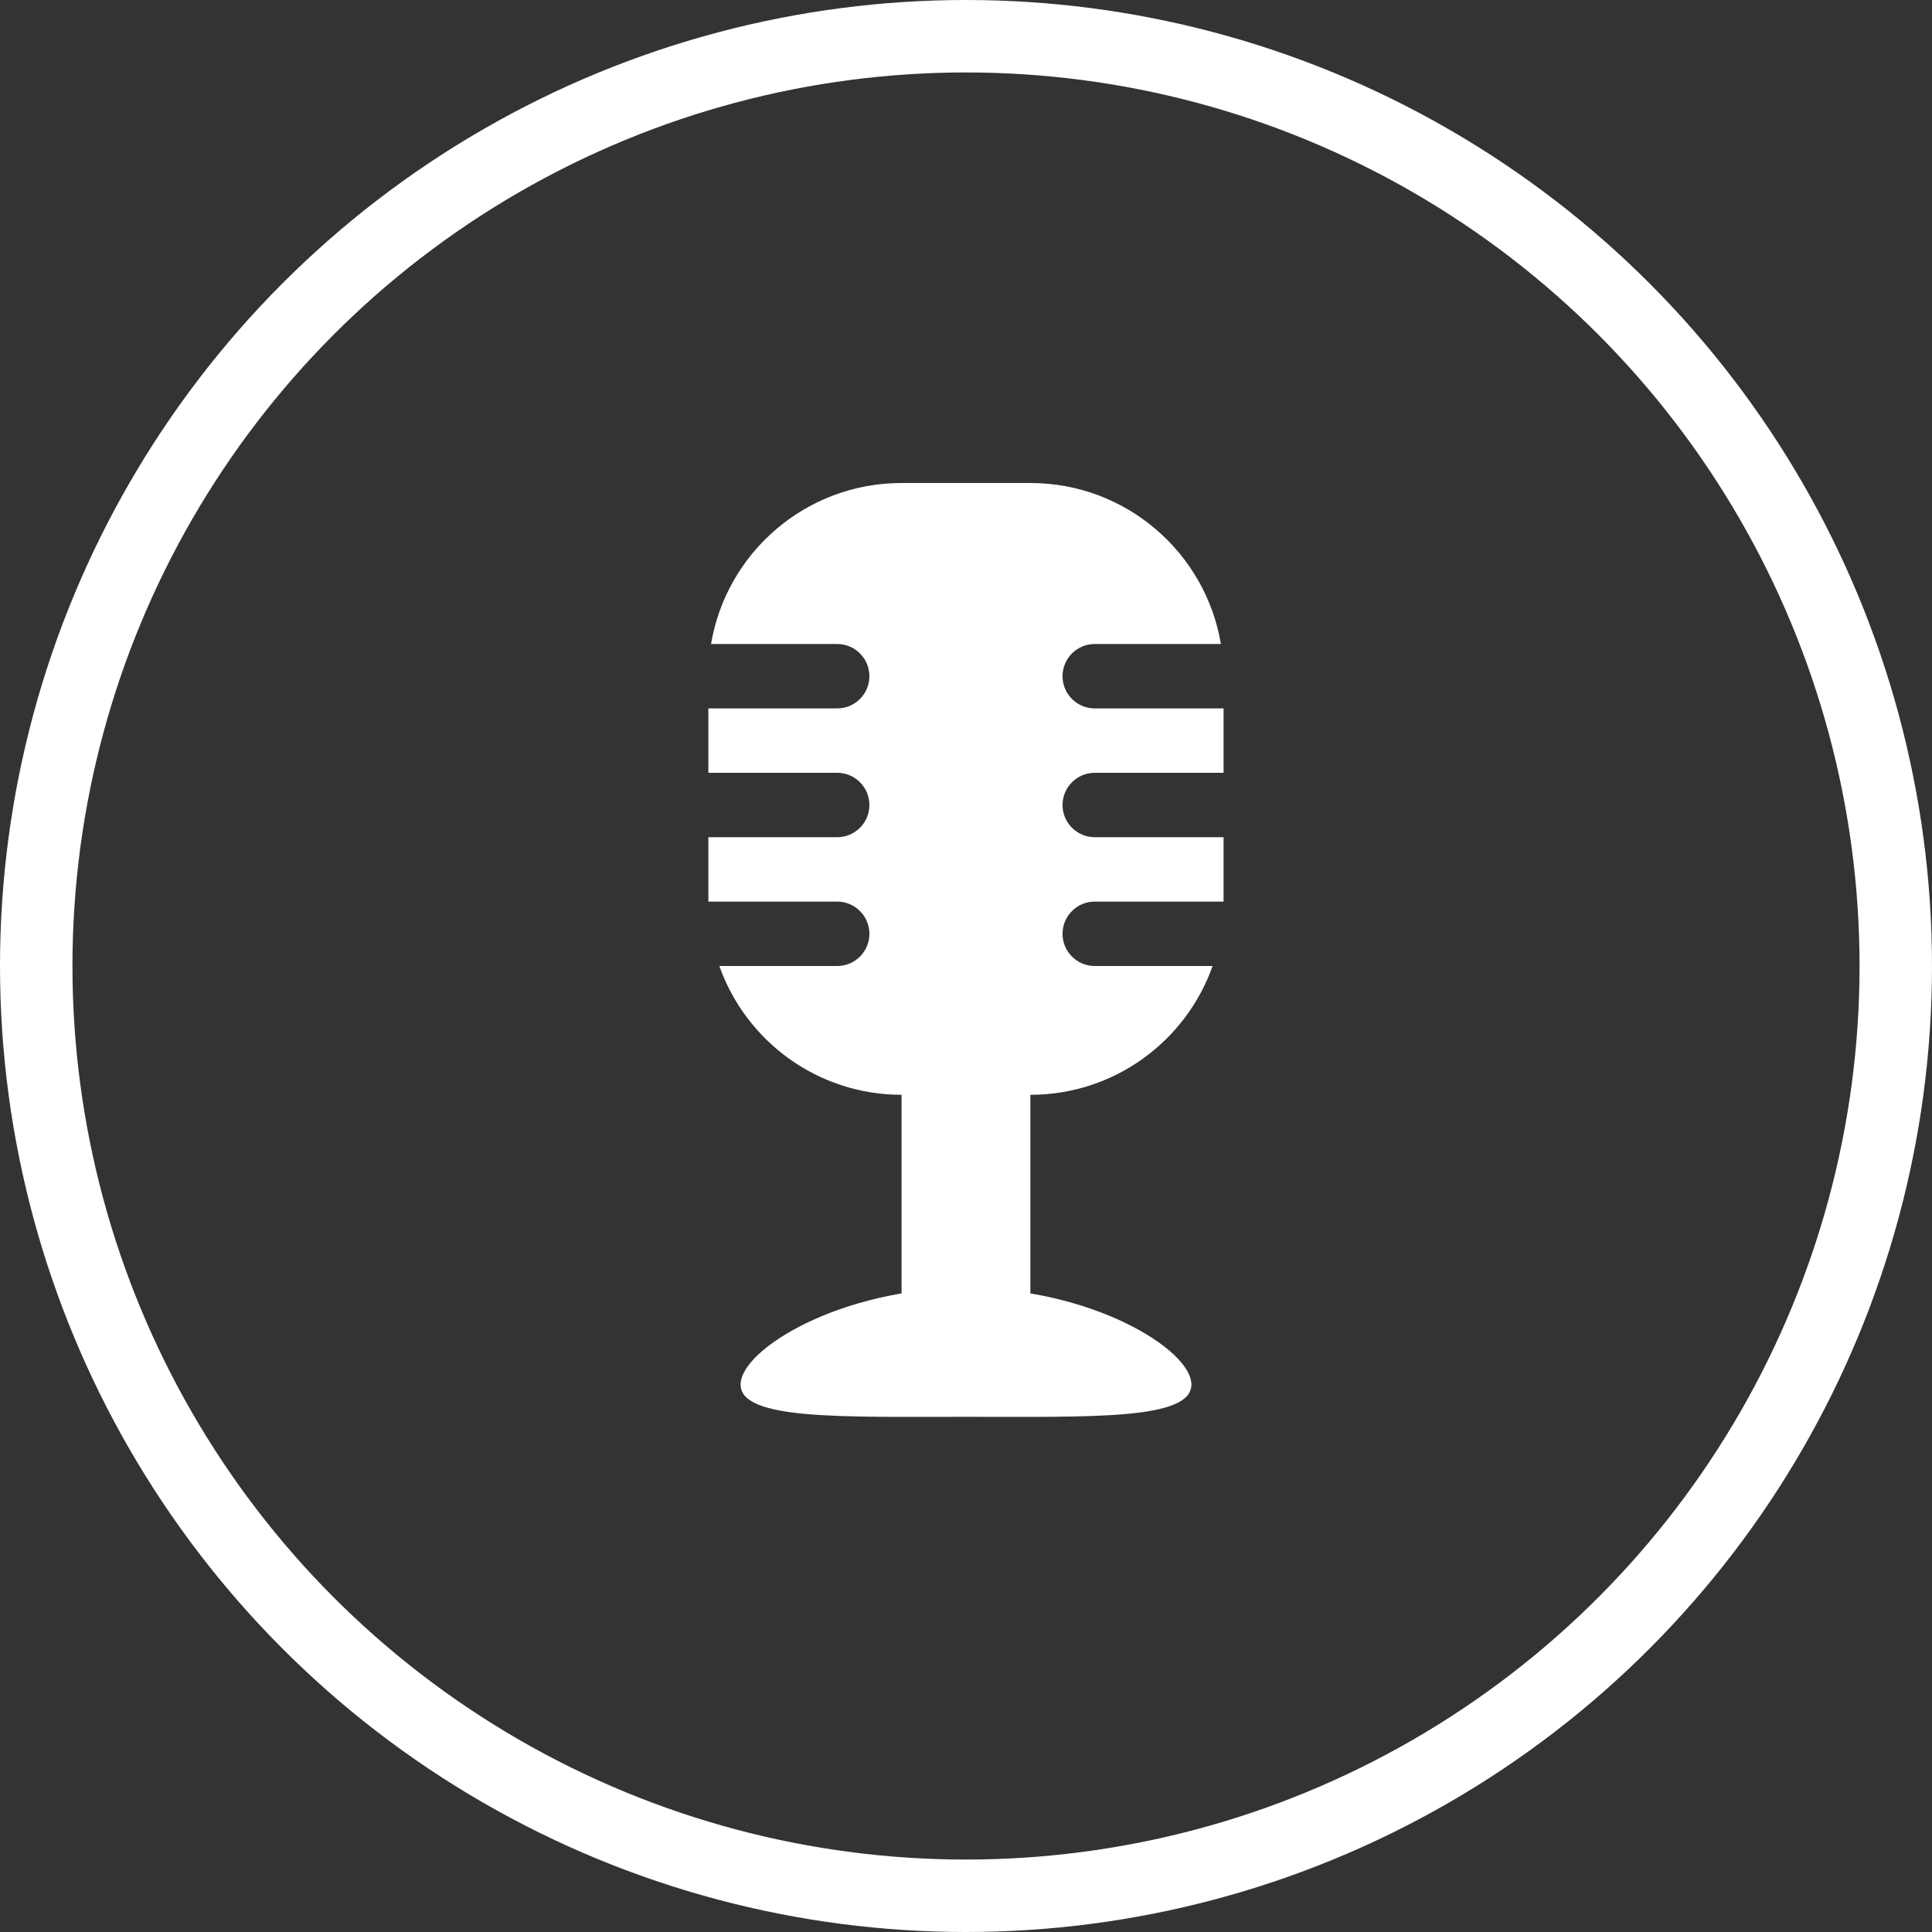
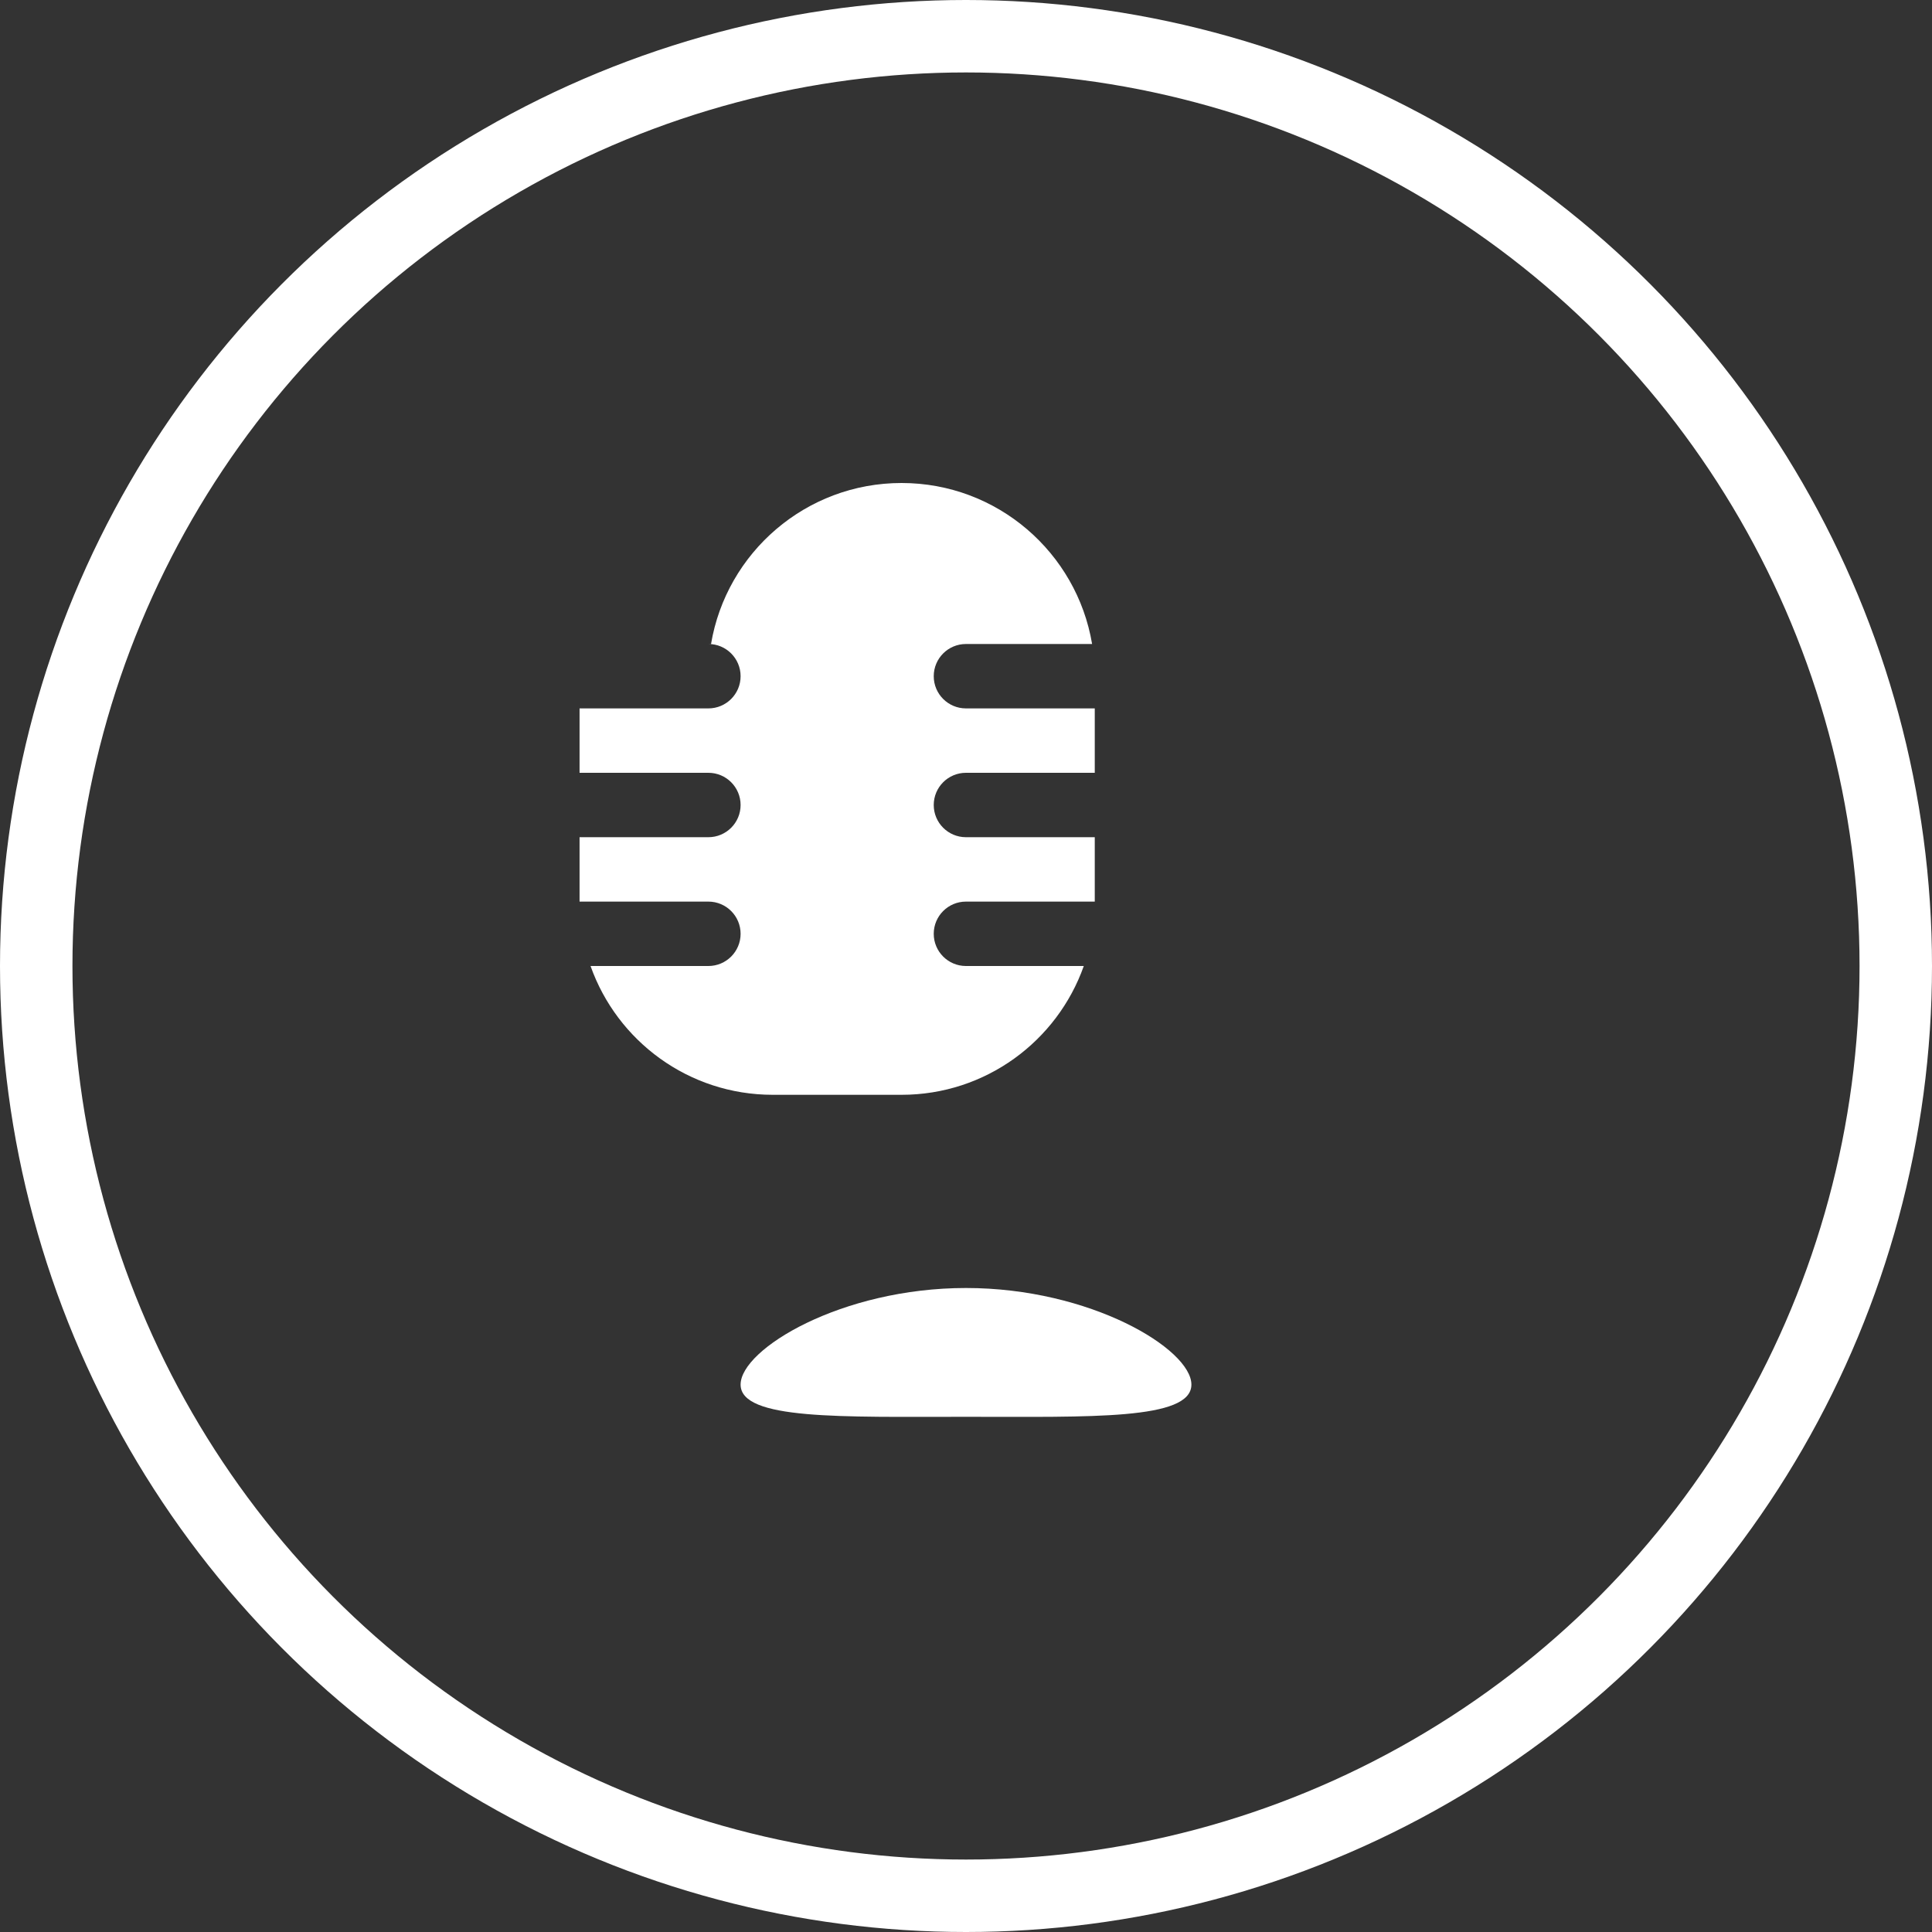
<svg xmlns="http://www.w3.org/2000/svg" fill="none" height="60" viewBox="0 0 60 60" width="60">
  <rect x="0" y="0" width="60" height="60" fill="#333333" stroke="none" />
  <circle cx="30" cy="30" r="28.875" stroke="#fff" stroke-width="2.25" />
  <g fill="#fff">
-     <path clip-rule="evenodd" d="m26 20h-3.918c.476-2.838 2.944-5 5.917-5h4c2.973 0 5.441 2.162 5.917 5h-3.918c-.552 0-1 .448-1 1s.448 1 1 1h4.001v2h-4.001c-.552 0-1 .448-1 1s.448 1 1 1h4.001v2h-4.001c-.552 0-1 .448-1 1s.448 1 1 1h3.66c-.824 2.33-3.046 4-5.659 4h-4c-2.612 0-4.835-1.67-5.659-4h3.66c.552 0 1-.448 1-1s-.448-1-1-1h-4.001v-2h4.001c.552 0 1-.448 1-1s-.448-1-1-1h-4.001v-2h4.001c.552 0 1-.448 1-1s-.448-1-1-1z" fill-rule="evenodd" />
-     <path d="m27.999 25h4v18h-4z" />
+     <path clip-rule="evenodd" d="m26 20h-3.918c.476-2.838 2.944-5 5.917-5c2.973 0 5.441 2.162 5.917 5h-3.918c-.552 0-1 .448-1 1s.448 1 1 1h4.001v2h-4.001c-.552 0-1 .448-1 1s.448 1 1 1h4.001v2h-4.001c-.552 0-1 .448-1 1s.448 1 1 1h3.66c-.824 2.33-3.046 4-5.659 4h-4c-2.612 0-4.835-1.67-5.659-4h3.66c.552 0 1-.448 1-1s-.448-1-1-1h-4.001v-2h4.001c.552 0 1-.448 1-1s-.448-1-1-1h-4.001v-2h4.001c.552 0 1-.448 1-1s-.448-1-1-1z" fill-rule="evenodd" />
    <path d="m37 43c0 1.105-3.134 1-7 1s-7 .105-7-1 3.134-3 7-3 7 1.895 7 3z" />
  </g>
</svg>